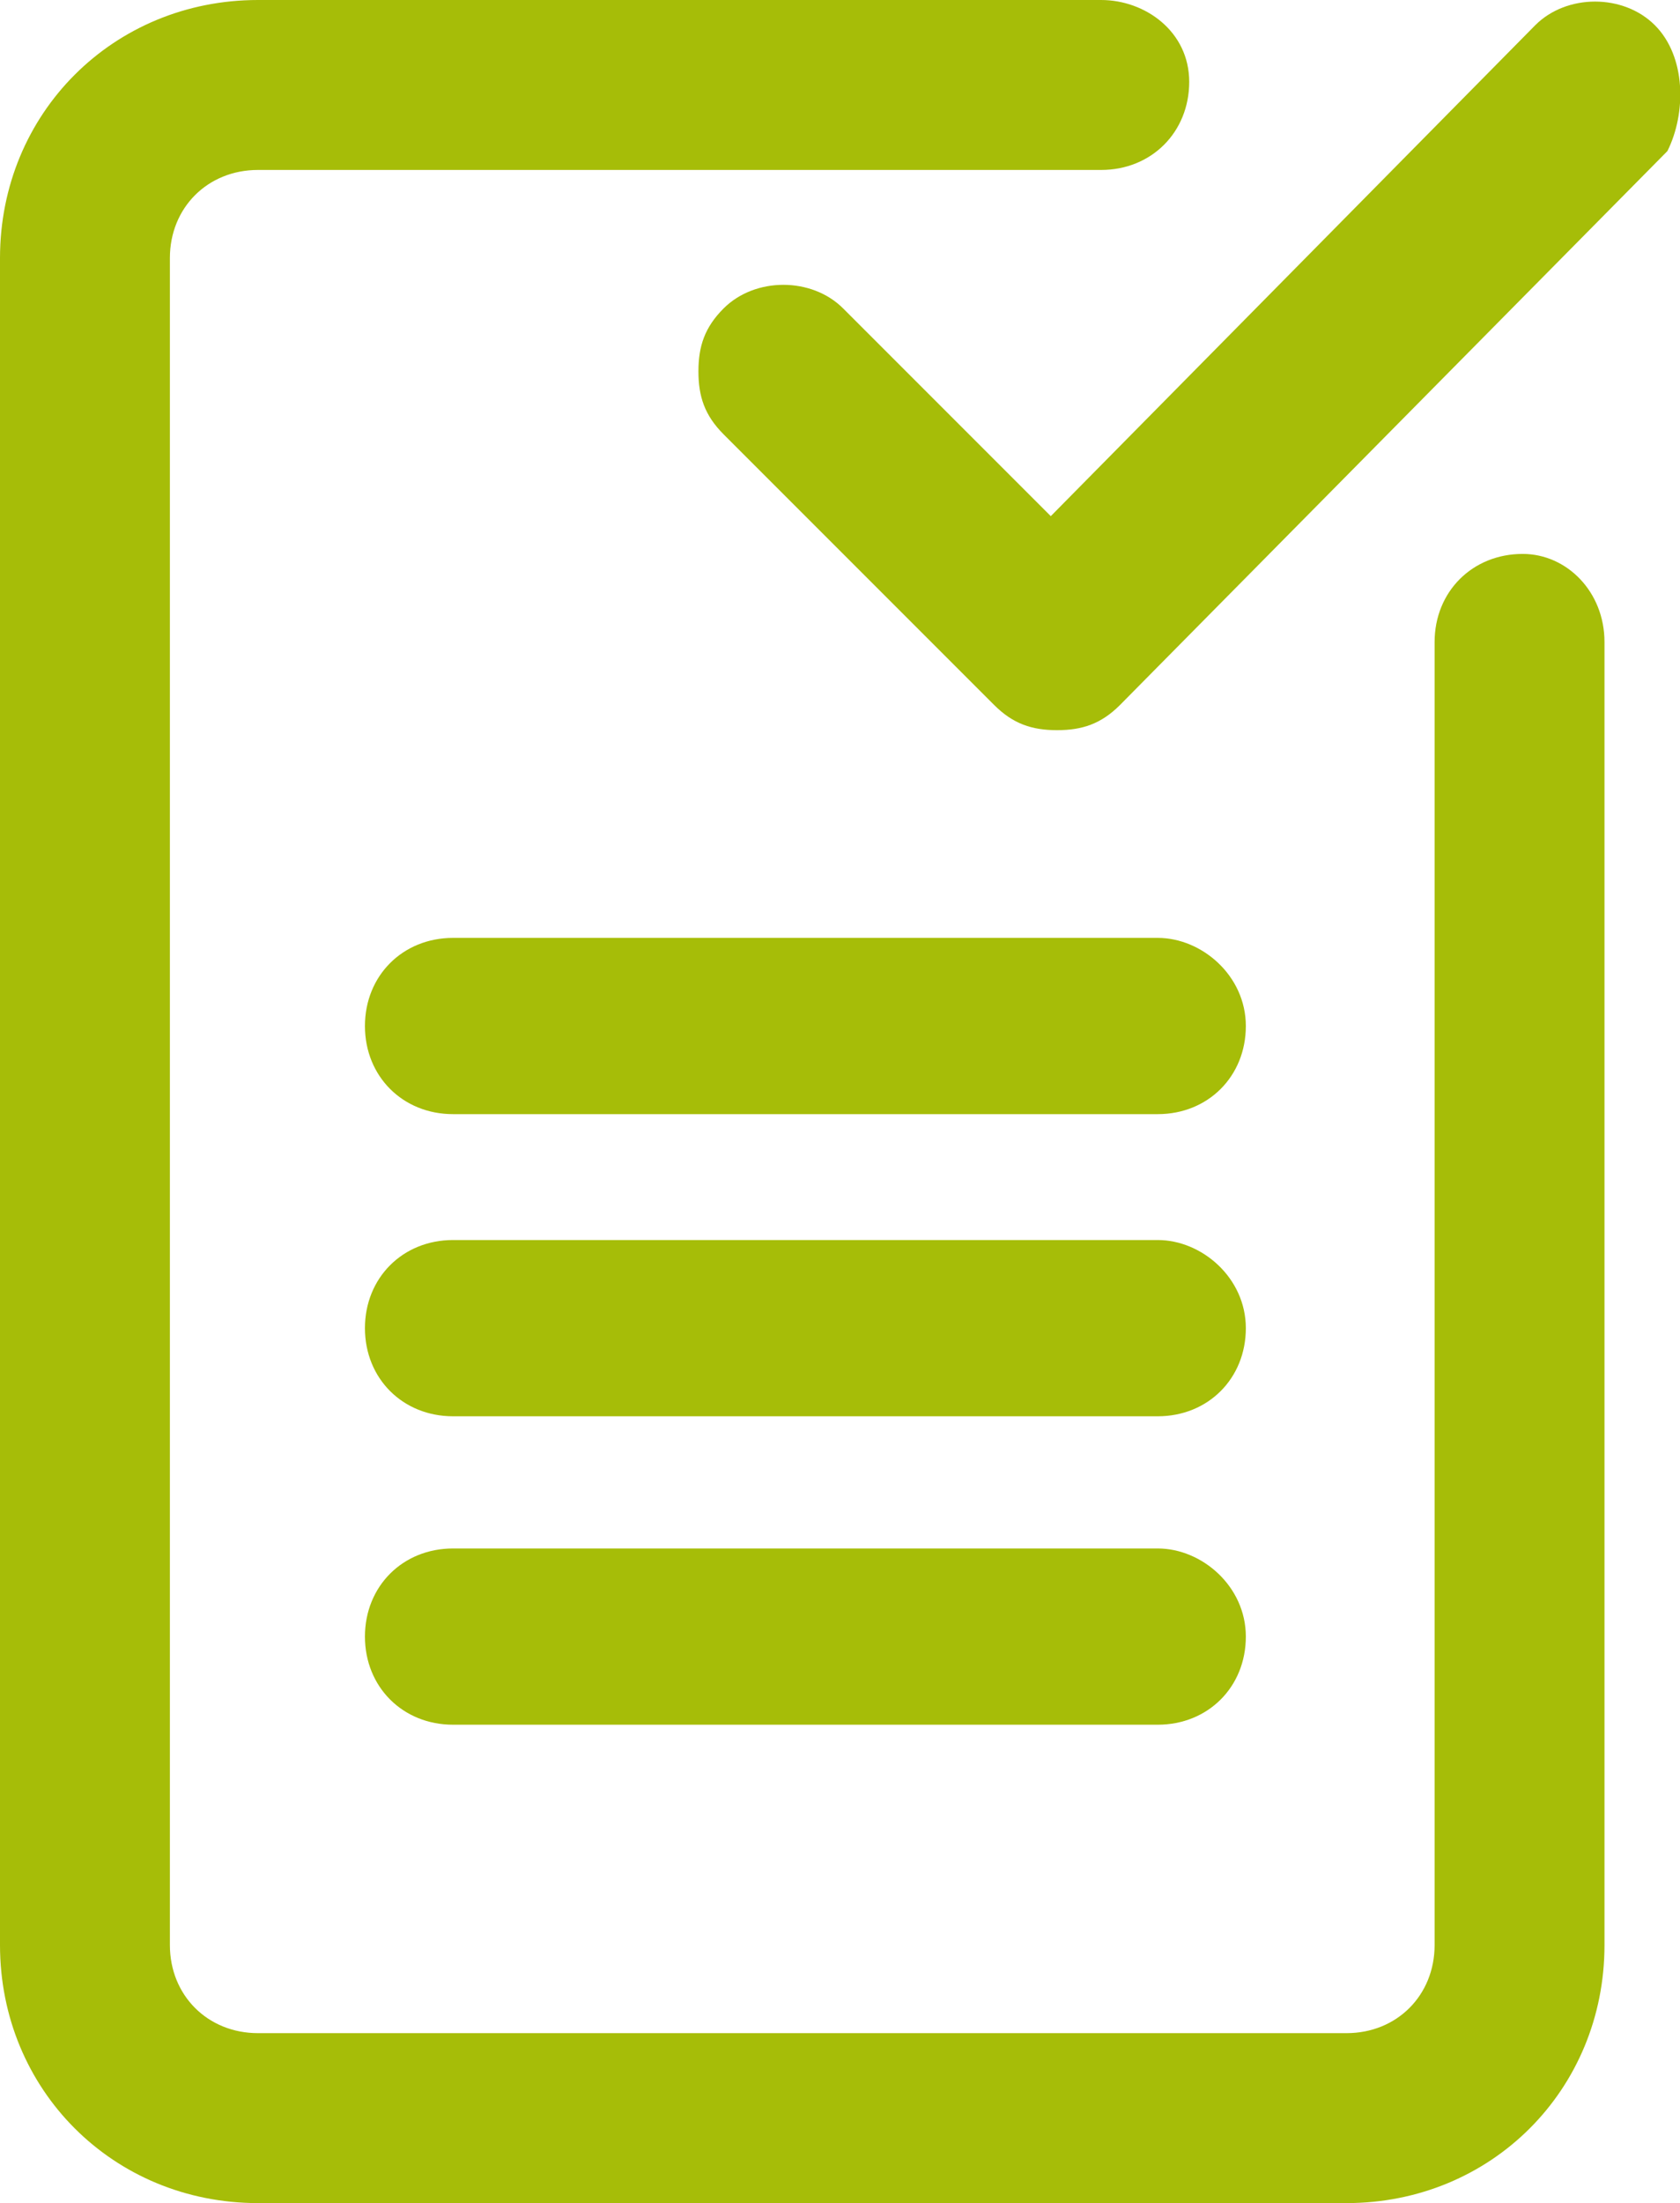
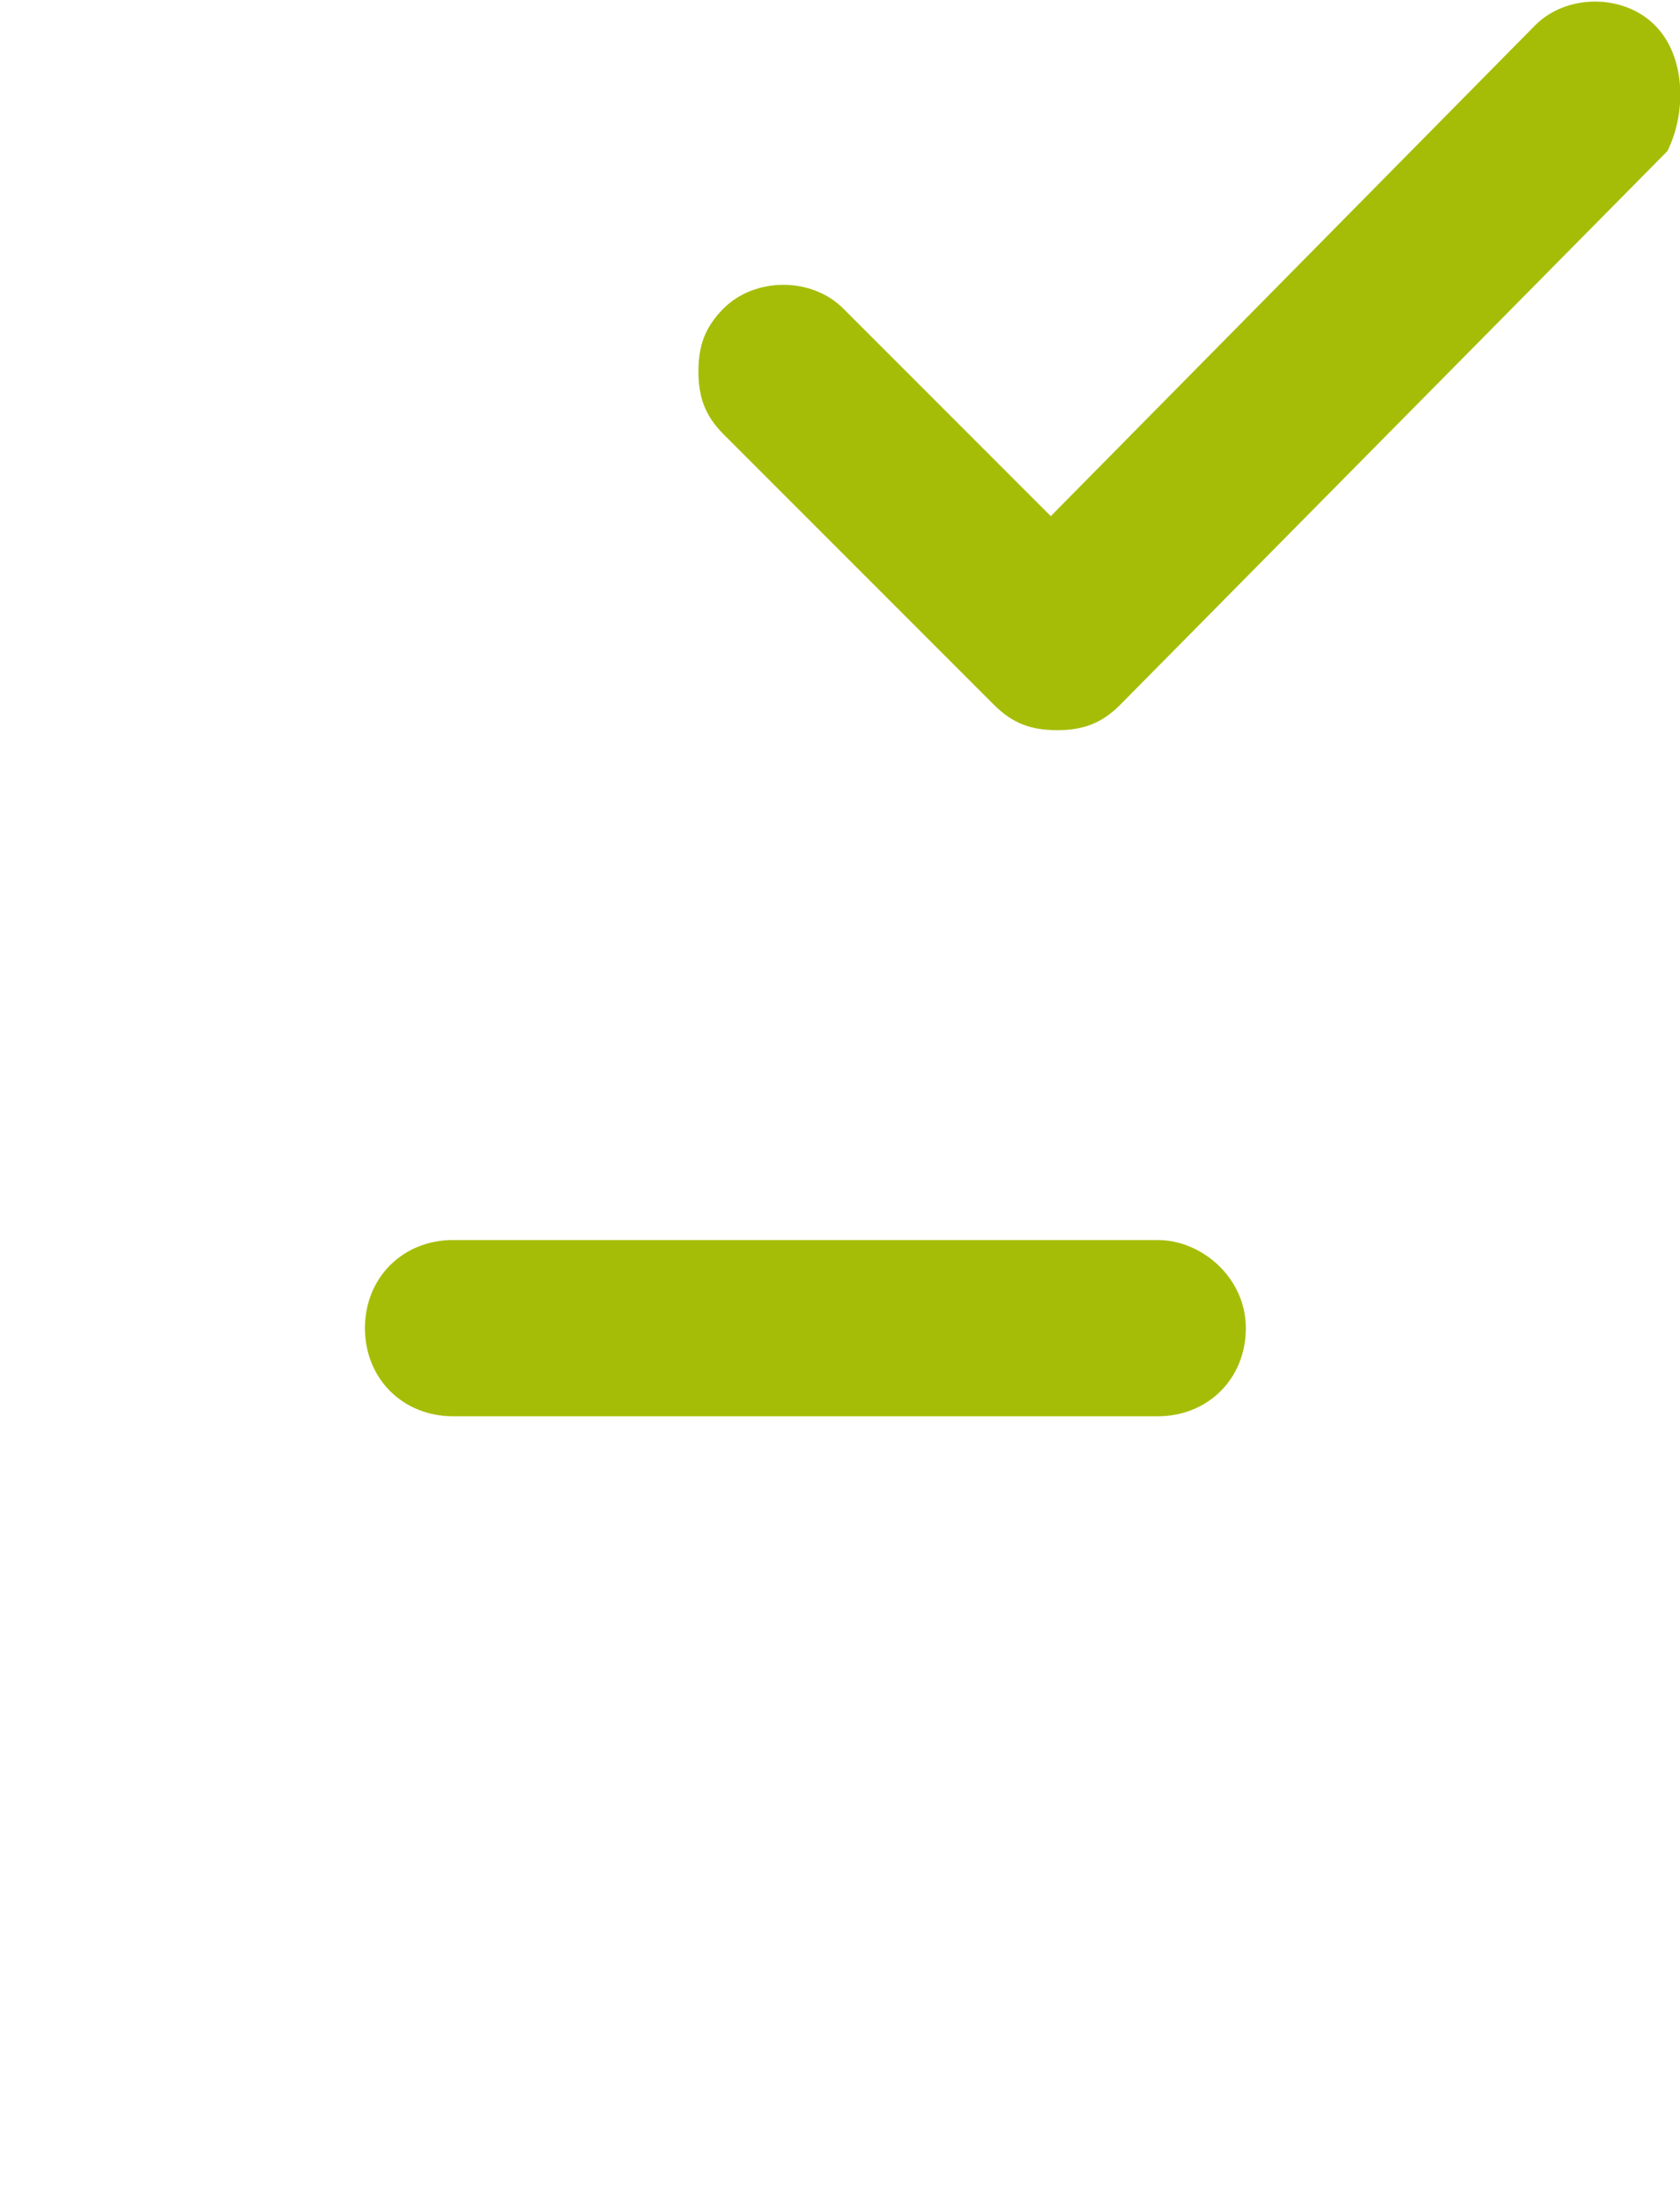
<svg xmlns="http://www.w3.org/2000/svg" version="1.1" id="Ebene_1" x="0px" y="0px" width="26.7px" height="35px" viewBox="0 0 26.7 35" style="enable-background:new 0 0 26.7 35;" xml:space="preserve">
  <style type="text/css">

	.st0{fill:#A6BD08;}

</style>
  <g>
-     <path class="st0" d="M24.2,8.8c-0.8,0-1.4,0.6-1.4,1.4v20.7c0,0.8-0.6,1.4-1.4,1.4H4.1c-0.8,0-1.4-0.6-1.4-1.4V4.1   c0-0.8,0.6-1.4,1.4-1.4h13.4c0.8,0,1.4-0.6,1.4-1.4S18.2,0,17.5,0H4.1C1.8,0,0,1.8,0,4.1v26.8C0,33.2,1.8,35,4.1,35h17.3   c2.3,0,4.1-1.8,4.1-4.1V10.2C25.5,9.4,24.9,8.8,24.2,8.8z" />
-     <path class="st0" d="M18.4,14.9H7.2c-0.8,0-1.4,0.6-1.4,1.4c0,0.8,0.6,1.4,1.4,1.4h11.2c0.8,0,1.4-0.6,1.4-1.4   C19.8,15.5,19.1,14.9,18.4,14.9z" />
    <path class="st0" d="M18.4,19.7H7.2c-0.8,0-1.4,0.6-1.4,1.4c0,0.8,0.6,1.4,1.4,1.4h11.2c0.8,0,1.4-0.6,1.4-1.4   C19.8,20.3,19.1,19.7,18.4,19.7z" />
-     <path class="st0" d="M18.4,24.6H7.2c-0.8,0-1.4,0.6-1.4,1.4c0,0.8,0.6,1.4,1.4,1.4h11.2c0.8,0,1.4-0.6,1.4-1.4   C19.8,25.2,19.1,24.6,18.4,24.6z" />
    <path class="st0" d="M26.3,0.4c-0.5-0.5-1.4-0.5-1.9,0l-7.7,7.8l-3.3-3.3c-0.5-0.5-1.4-0.5-1.9,0c-0.3,0.3-0.4,0.6-0.4,1   c0,0.4,0.1,0.7,0.4,1l4.3,4.3c0.3,0.3,0.6,0.4,1,0.4c0.4,0,0.7-0.1,1-0.4l8.7-8.8C26.8,1.8,26.8,0.9,26.3,0.4z" />
  </g>
</svg>